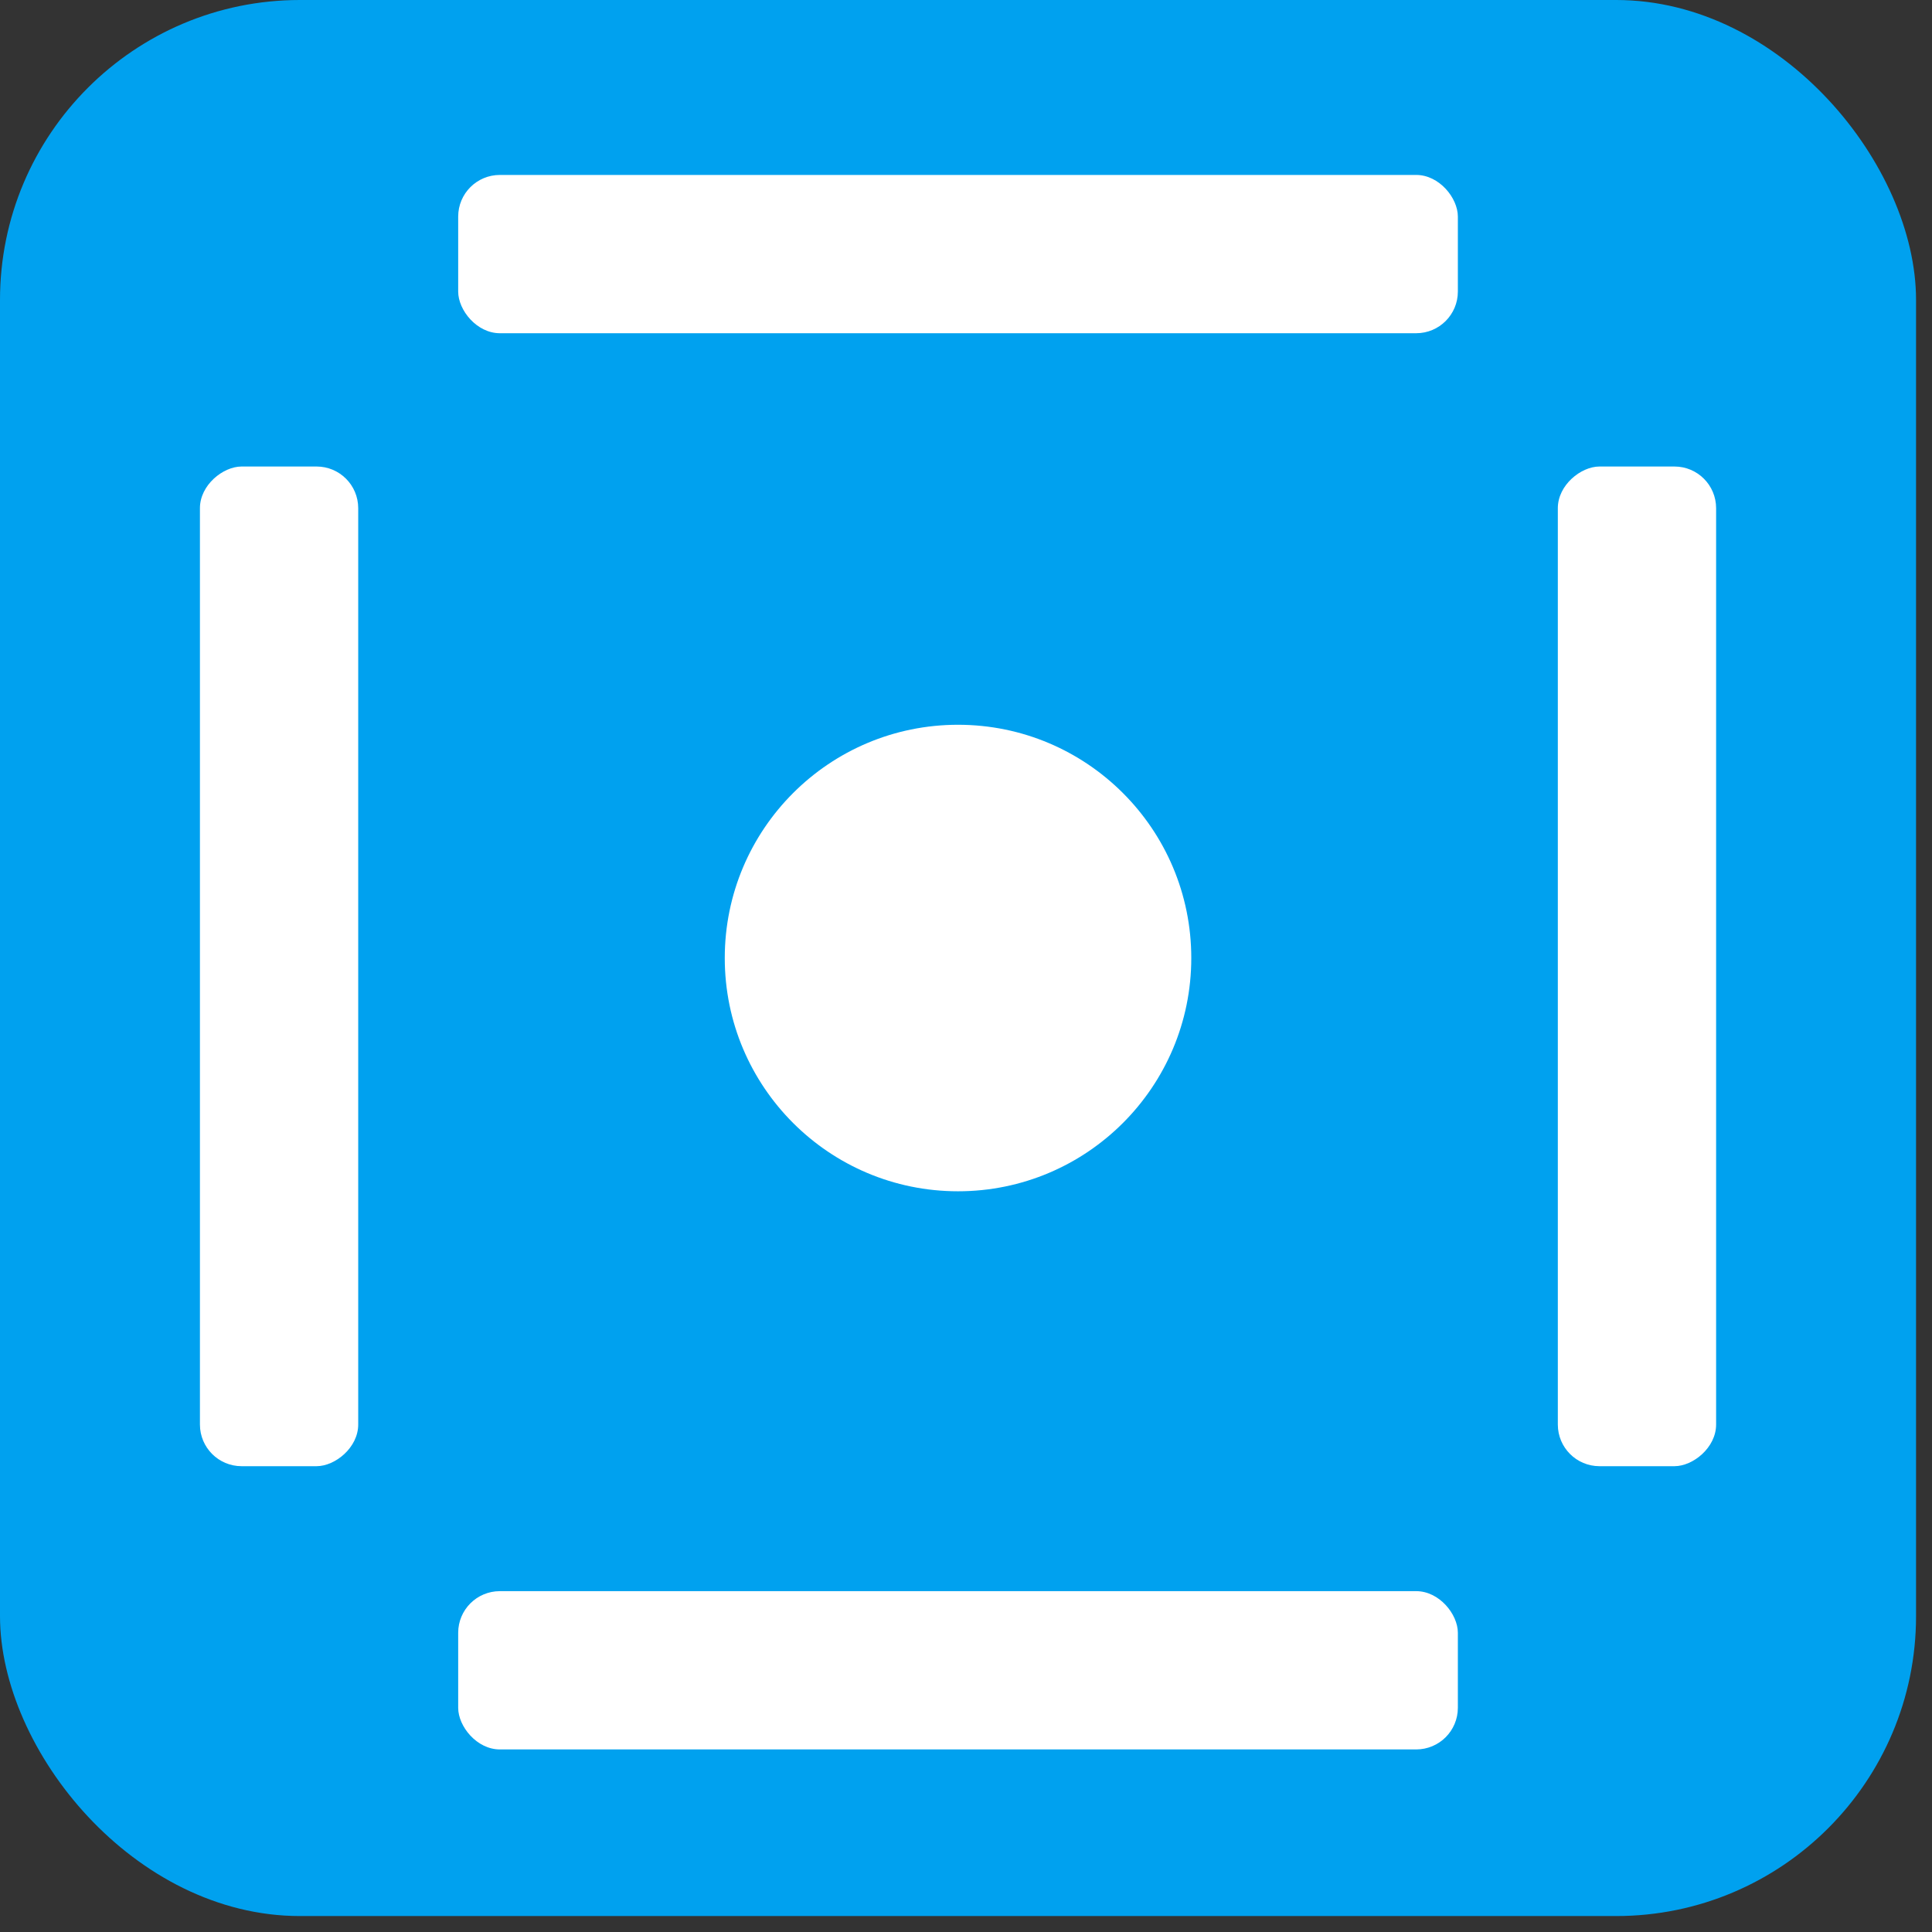
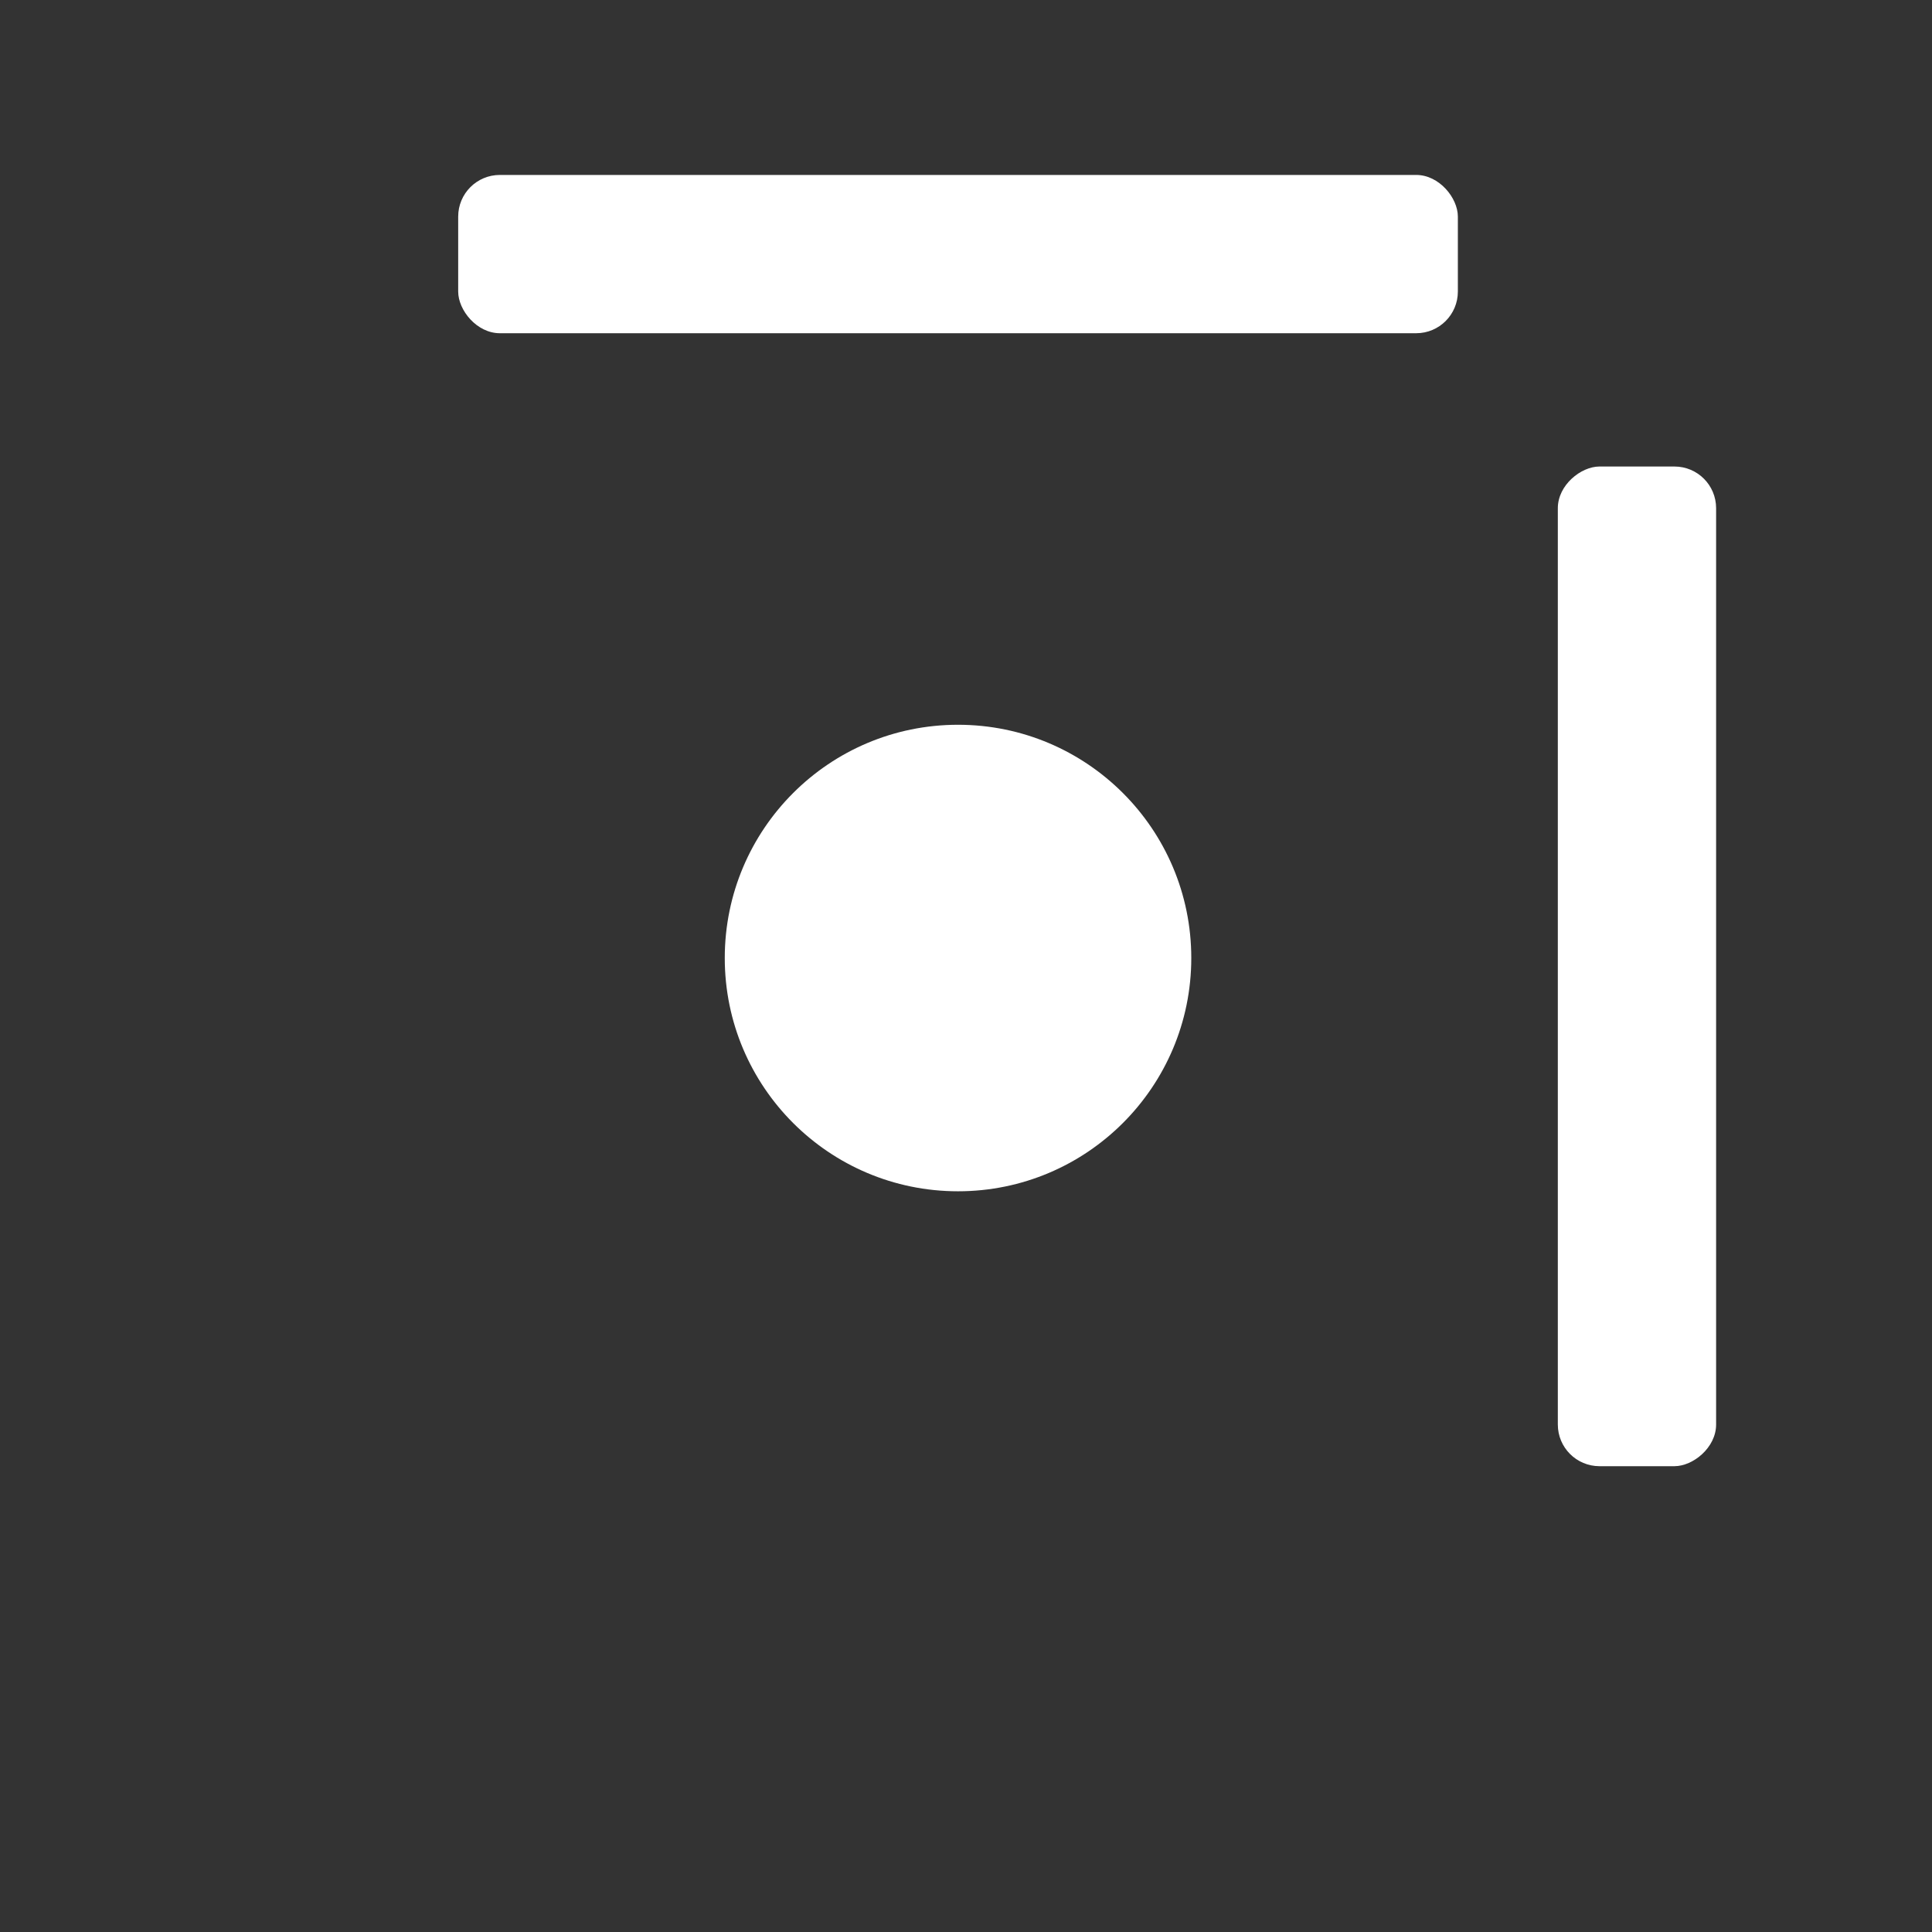
<svg xmlns="http://www.w3.org/2000/svg" width="109" height="109" viewBox="0 0 109 109" fill="none">
  <rect x="0" y="0" width="109" height="109" fill="#333333" stroke="none" />
-   <rect width="108.1" height="108.1" rx="16.92" fill="url(#paint0_linear_619_5)" />
  <rect x="25.85" y="9.87" width="56.4" height="8.93" rx="2.35" fill="white" />
-   <rect x="11.28" y="82.72" width="56.4" height="8.93" rx="2.35" transform="rotate(-90 11.28 82.72)" fill="white" />
  <rect x="87.89" y="82.72" width="56.4" height="8.93" rx="2.35" transform="rotate(-90 87.89 82.72)" fill="white" />
-   <rect x="25.85" y="89.77" width="56.4" height="8.93" rx="2.35" fill="white" />
  <circle cx="54.05" cy="54.05" r="13.16" fill="white" />
  <defs>
    <linearGradient id="paint0_linear_619_5" x1="108.1" y1="108.1" x2="-17.649" y2="-28.128" gradientUnits="userSpaceOnUse">
      <stop stop-color="#00A1EF" />
      <stop offset="1" stop-color="#00A1EF" />
    </linearGradient>
  </defs>
</svg>